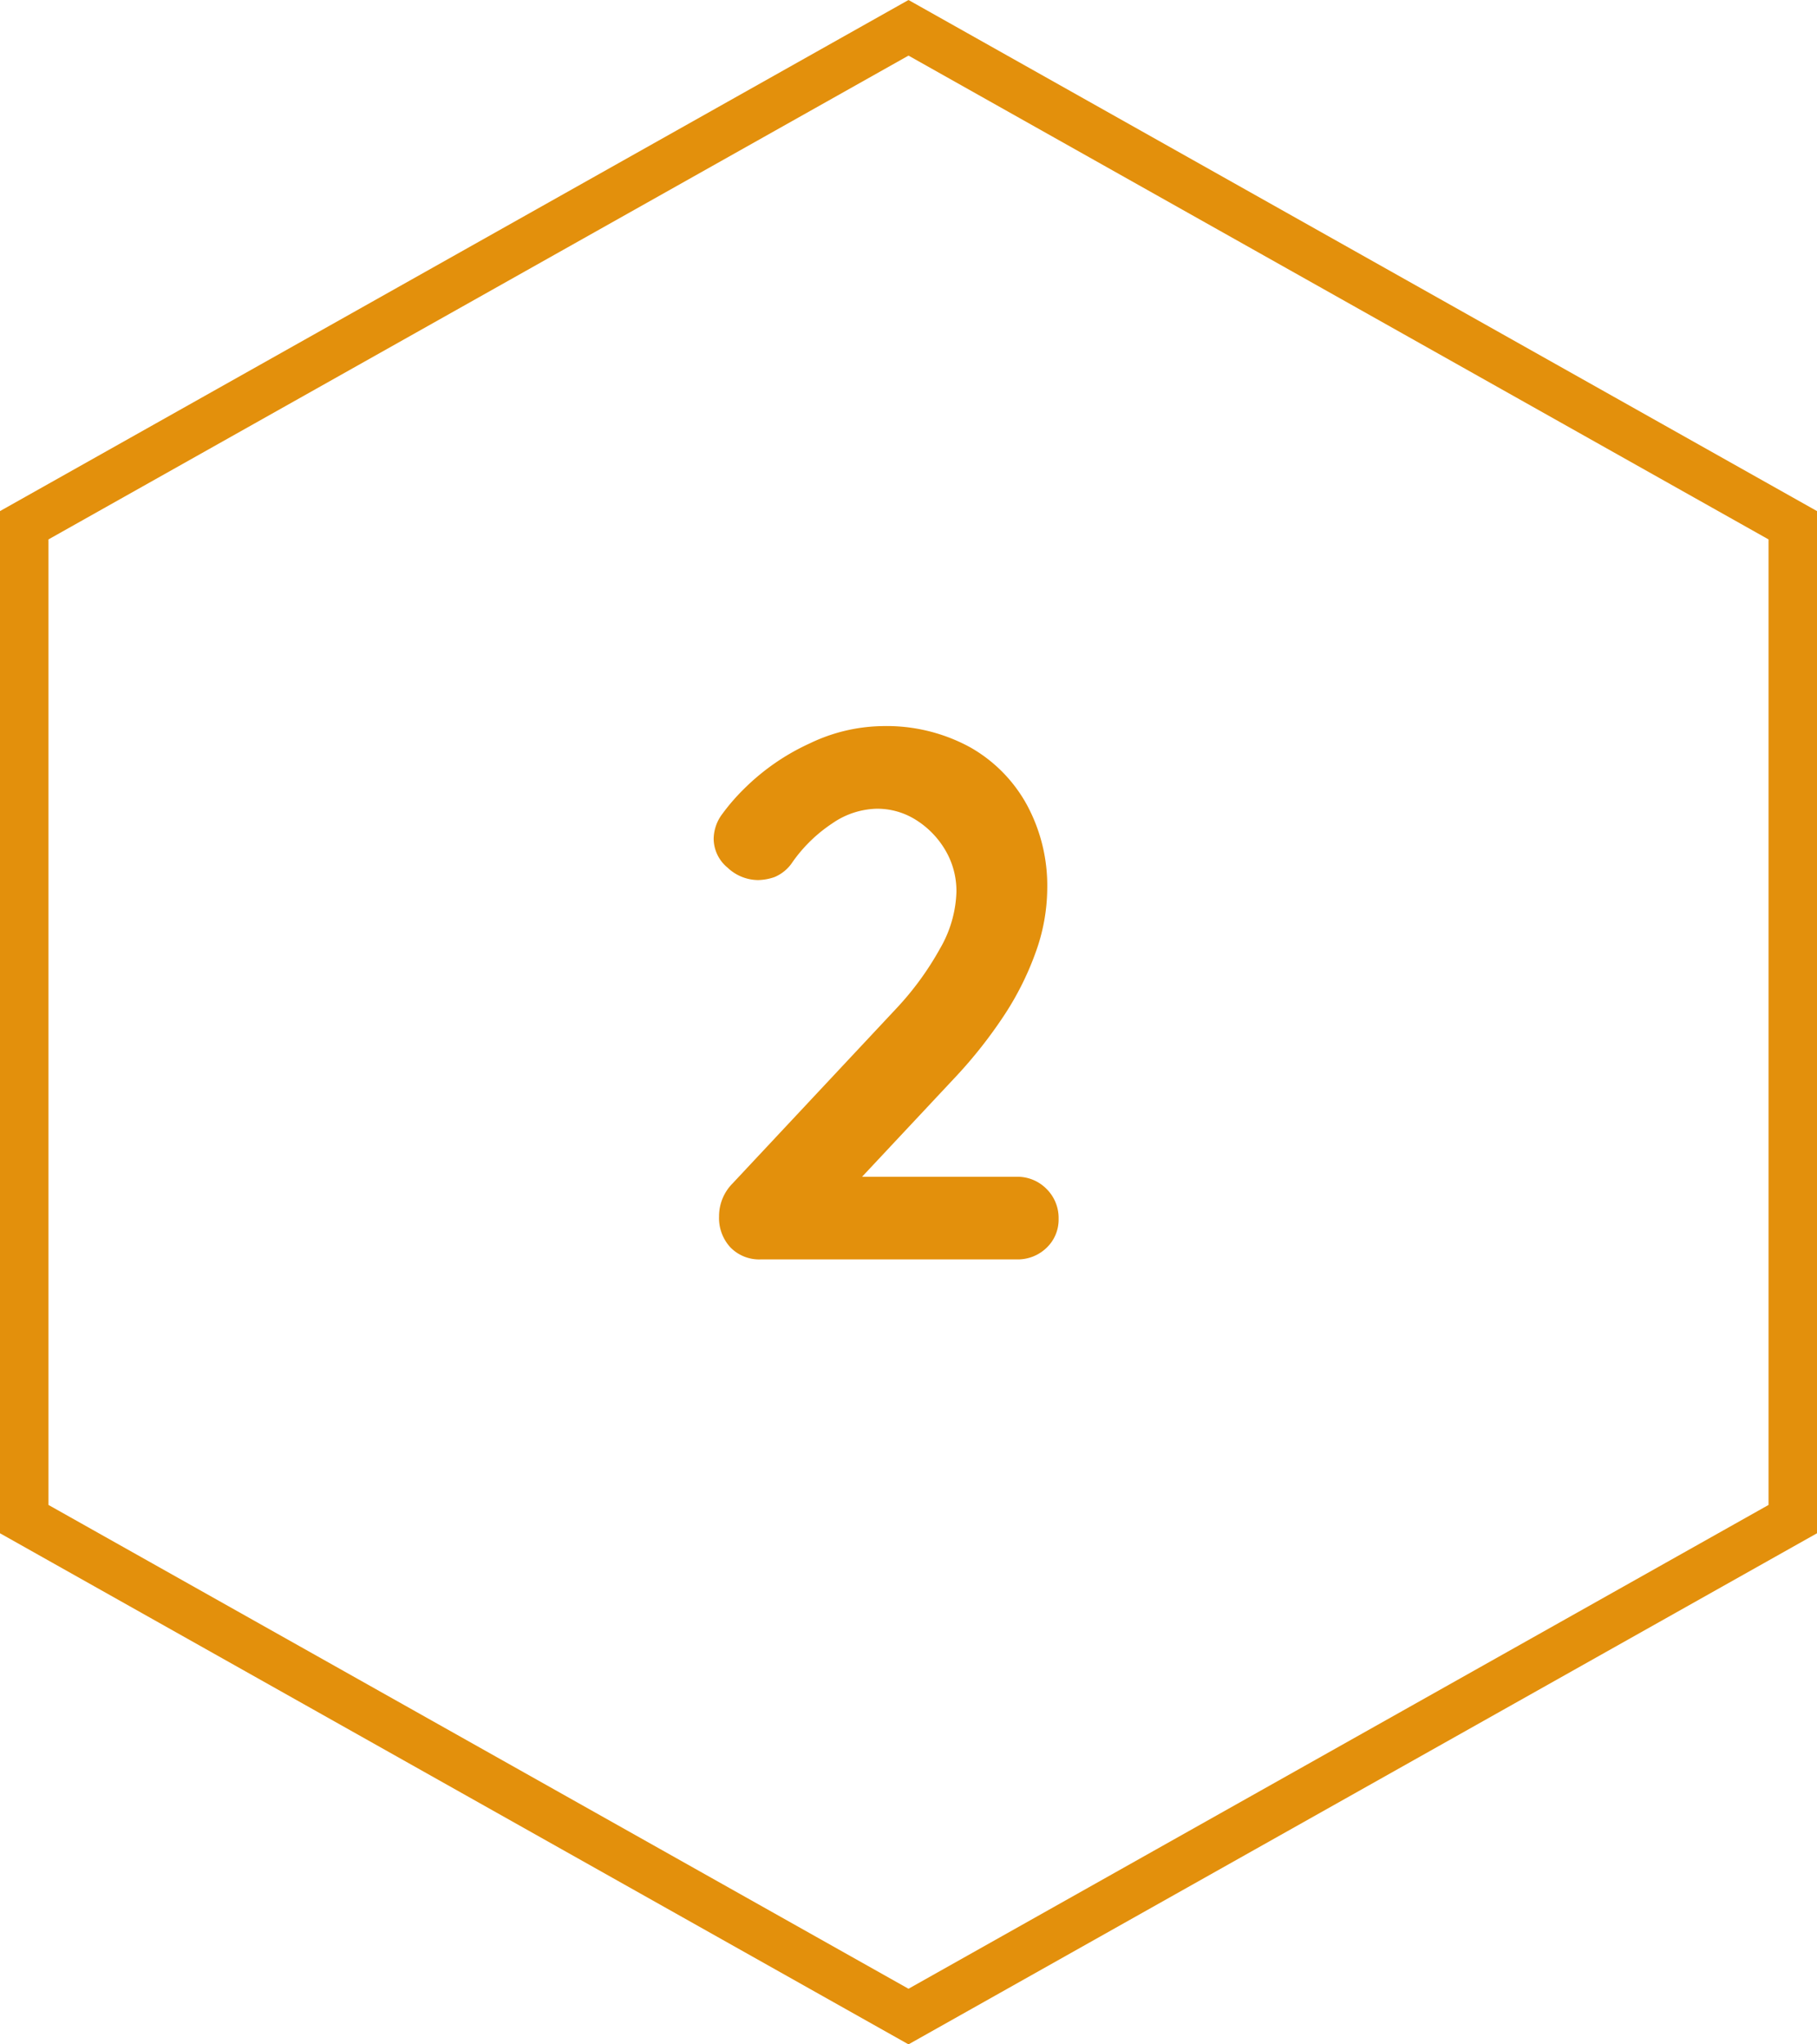
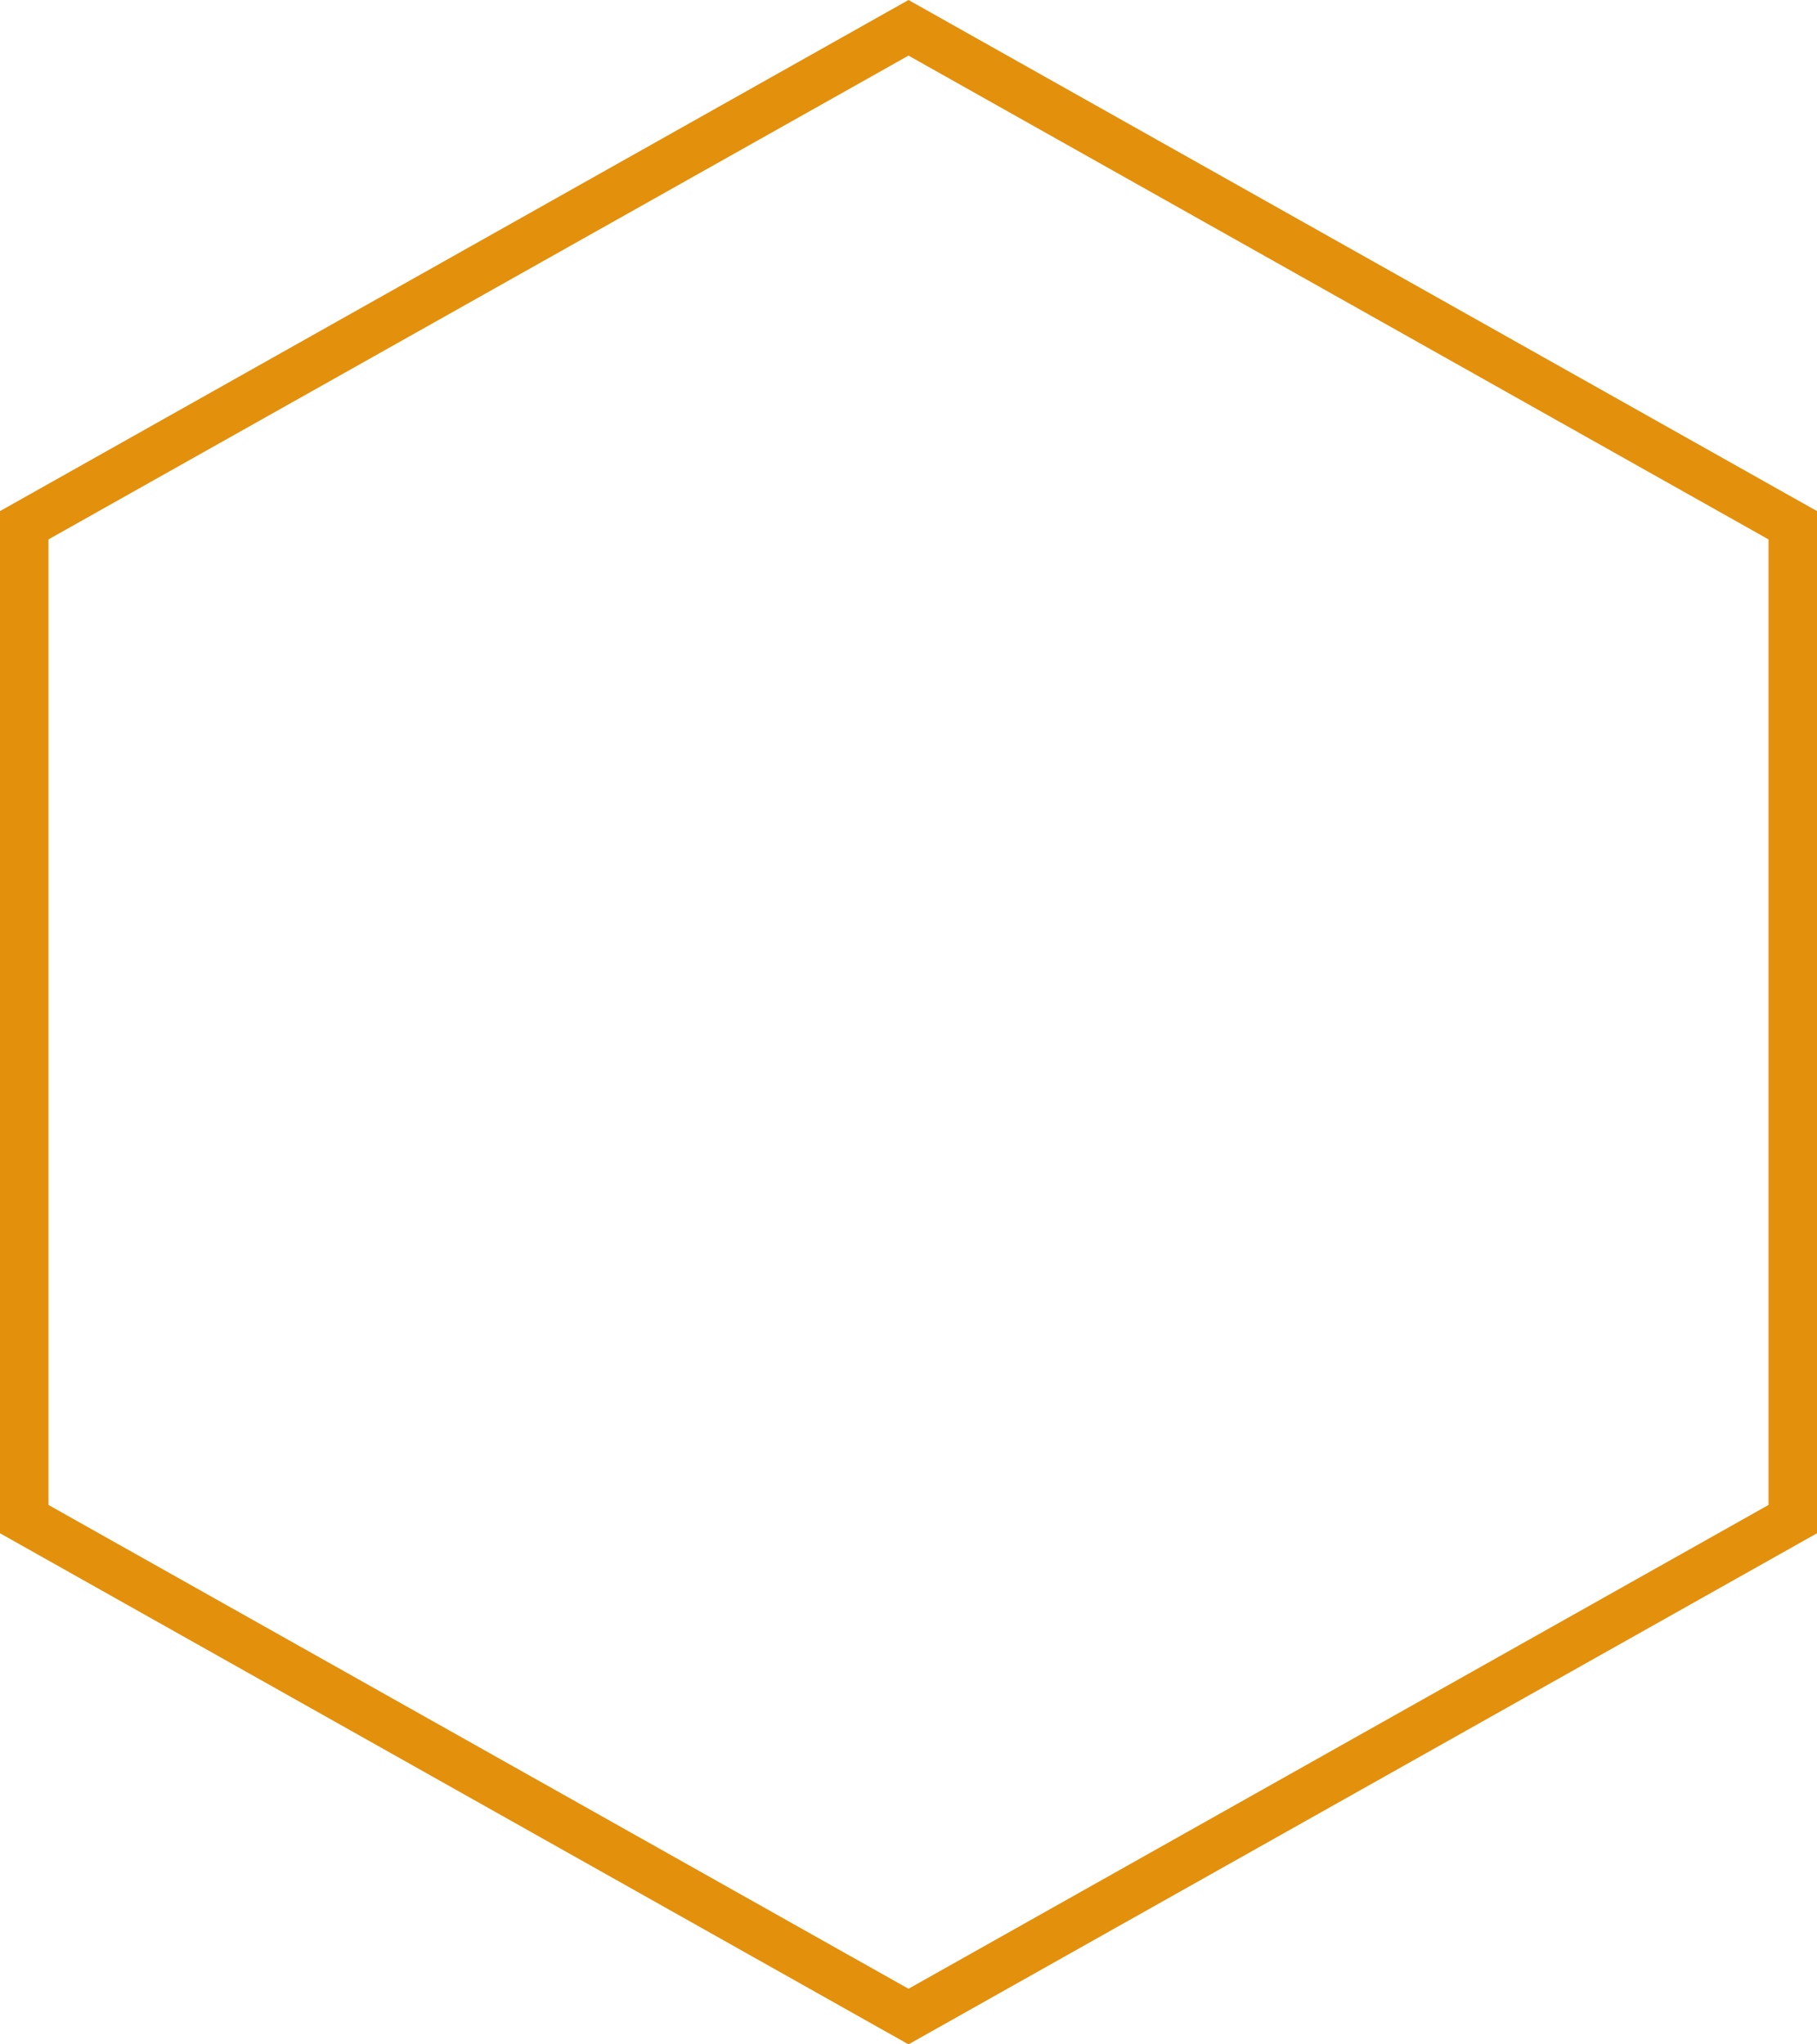
<svg xmlns="http://www.w3.org/2000/svg" width="75" height="84.375" viewBox="0 0 75 84.375">
  <g id="hexagon2" transform="translate(-15058 -1451)">
    <g id="Polygon_3" data-name="Polygon 3" transform="translate(15133 1451) rotate(90)" fill="none">
      <path d="M63.281,0,84.375,37.5,63.281,75H21.094L0,37.5,21.094,0Z" stroke="none" />
      <path d="M 22.263 2 L 2.295 37.5 L 22.263 73 L 62.112 73 L 82.08 37.5 L 62.112 2 L 22.263 2 M 21.094 -7.62939453125e-06 L 63.281 -7.62939453125e-06 L 84.375 37.5 L 63.281 75 L 21.094 75 L 0 37.5 L 21.094 -7.62939453125e-06 Z" stroke="none" fill="#e3900c" />
    </g>
-     <path id="Path_4136" data-name="Path 4136" d="M5.642-3.41a1.682,1.682,0,0,1,1.24.5,1.682,1.682,0,0,1,.5,1.24,1.6,1.6,0,0,1-.5,1.194A1.711,1.711,0,0,1,5.642,0H-4.9A1.658,1.658,0,0,1-6.169-.5a1.784,1.784,0,0,1-.465-1.271,1.923,1.923,0,0,1,.558-1.364L.682-10.354a12.341,12.341,0,0,0,1.8-2.465,4.946,4.946,0,0,0,.682-2.34A3.309,3.309,0,0,0,2.7-16.9a3.655,3.655,0,0,0-1.209-1.24A2.985,2.985,0,0,0-.124-18.6a3.349,3.349,0,0,0-1.829.6A6.165,6.165,0,0,0-3.6-16.4a1.653,1.653,0,0,1-.744.62,2.172,2.172,0,0,1-.682.124,1.848,1.848,0,0,1-1.256-.512,1.556,1.556,0,0,1-.574-1.194,1.733,1.733,0,0,1,.357-1.023,8.391,8.391,0,0,1,.884-1.023A9.347,9.347,0,0,1-2.883-21.3,7.115,7.115,0,0,1,.093-22.01a7.193,7.193,0,0,1,3.627.868,6.084,6.084,0,0,1,2.356,2.387,7.01,7.01,0,0,1,.837,3.441,7.864,7.864,0,0,1-.481,2.65,12.209,12.209,0,0,1-1.317,2.62A19.219,19.219,0,0,1,3.193-7.6L-.992-3.131l-.341-.279Z" transform="translate(15094.314 1502.978)" fill="#e3900c" />
  </g>
</svg>